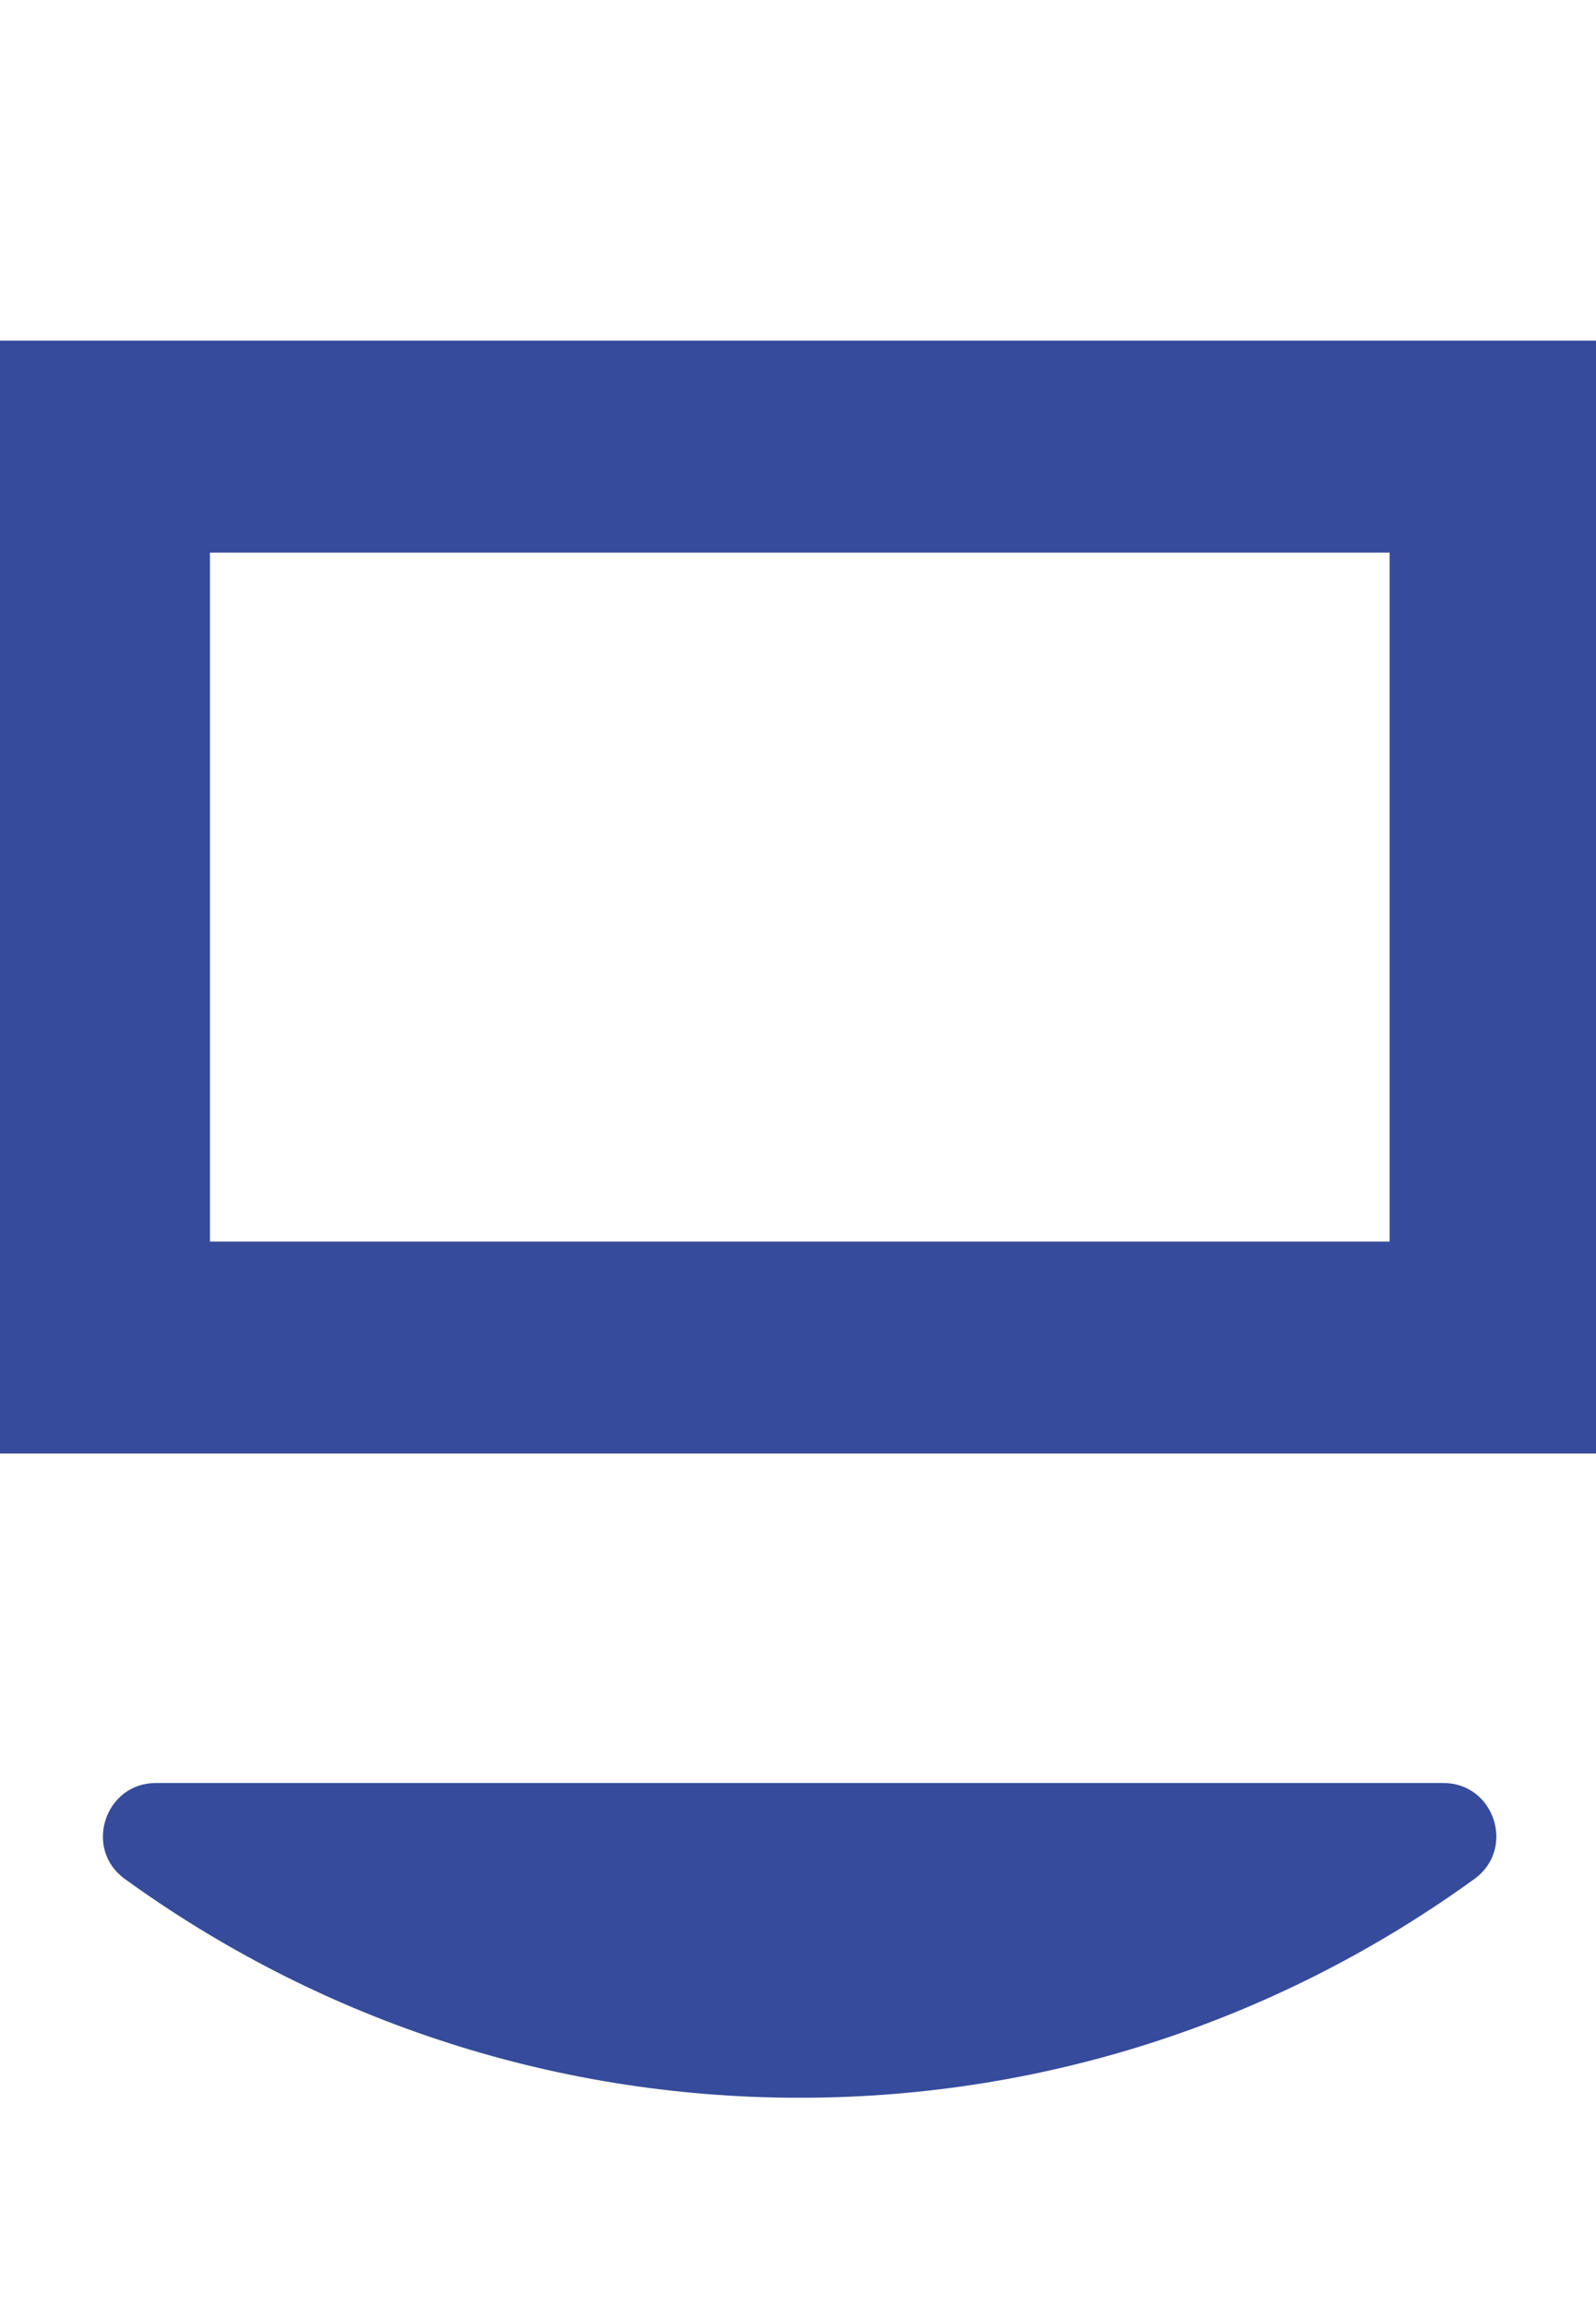
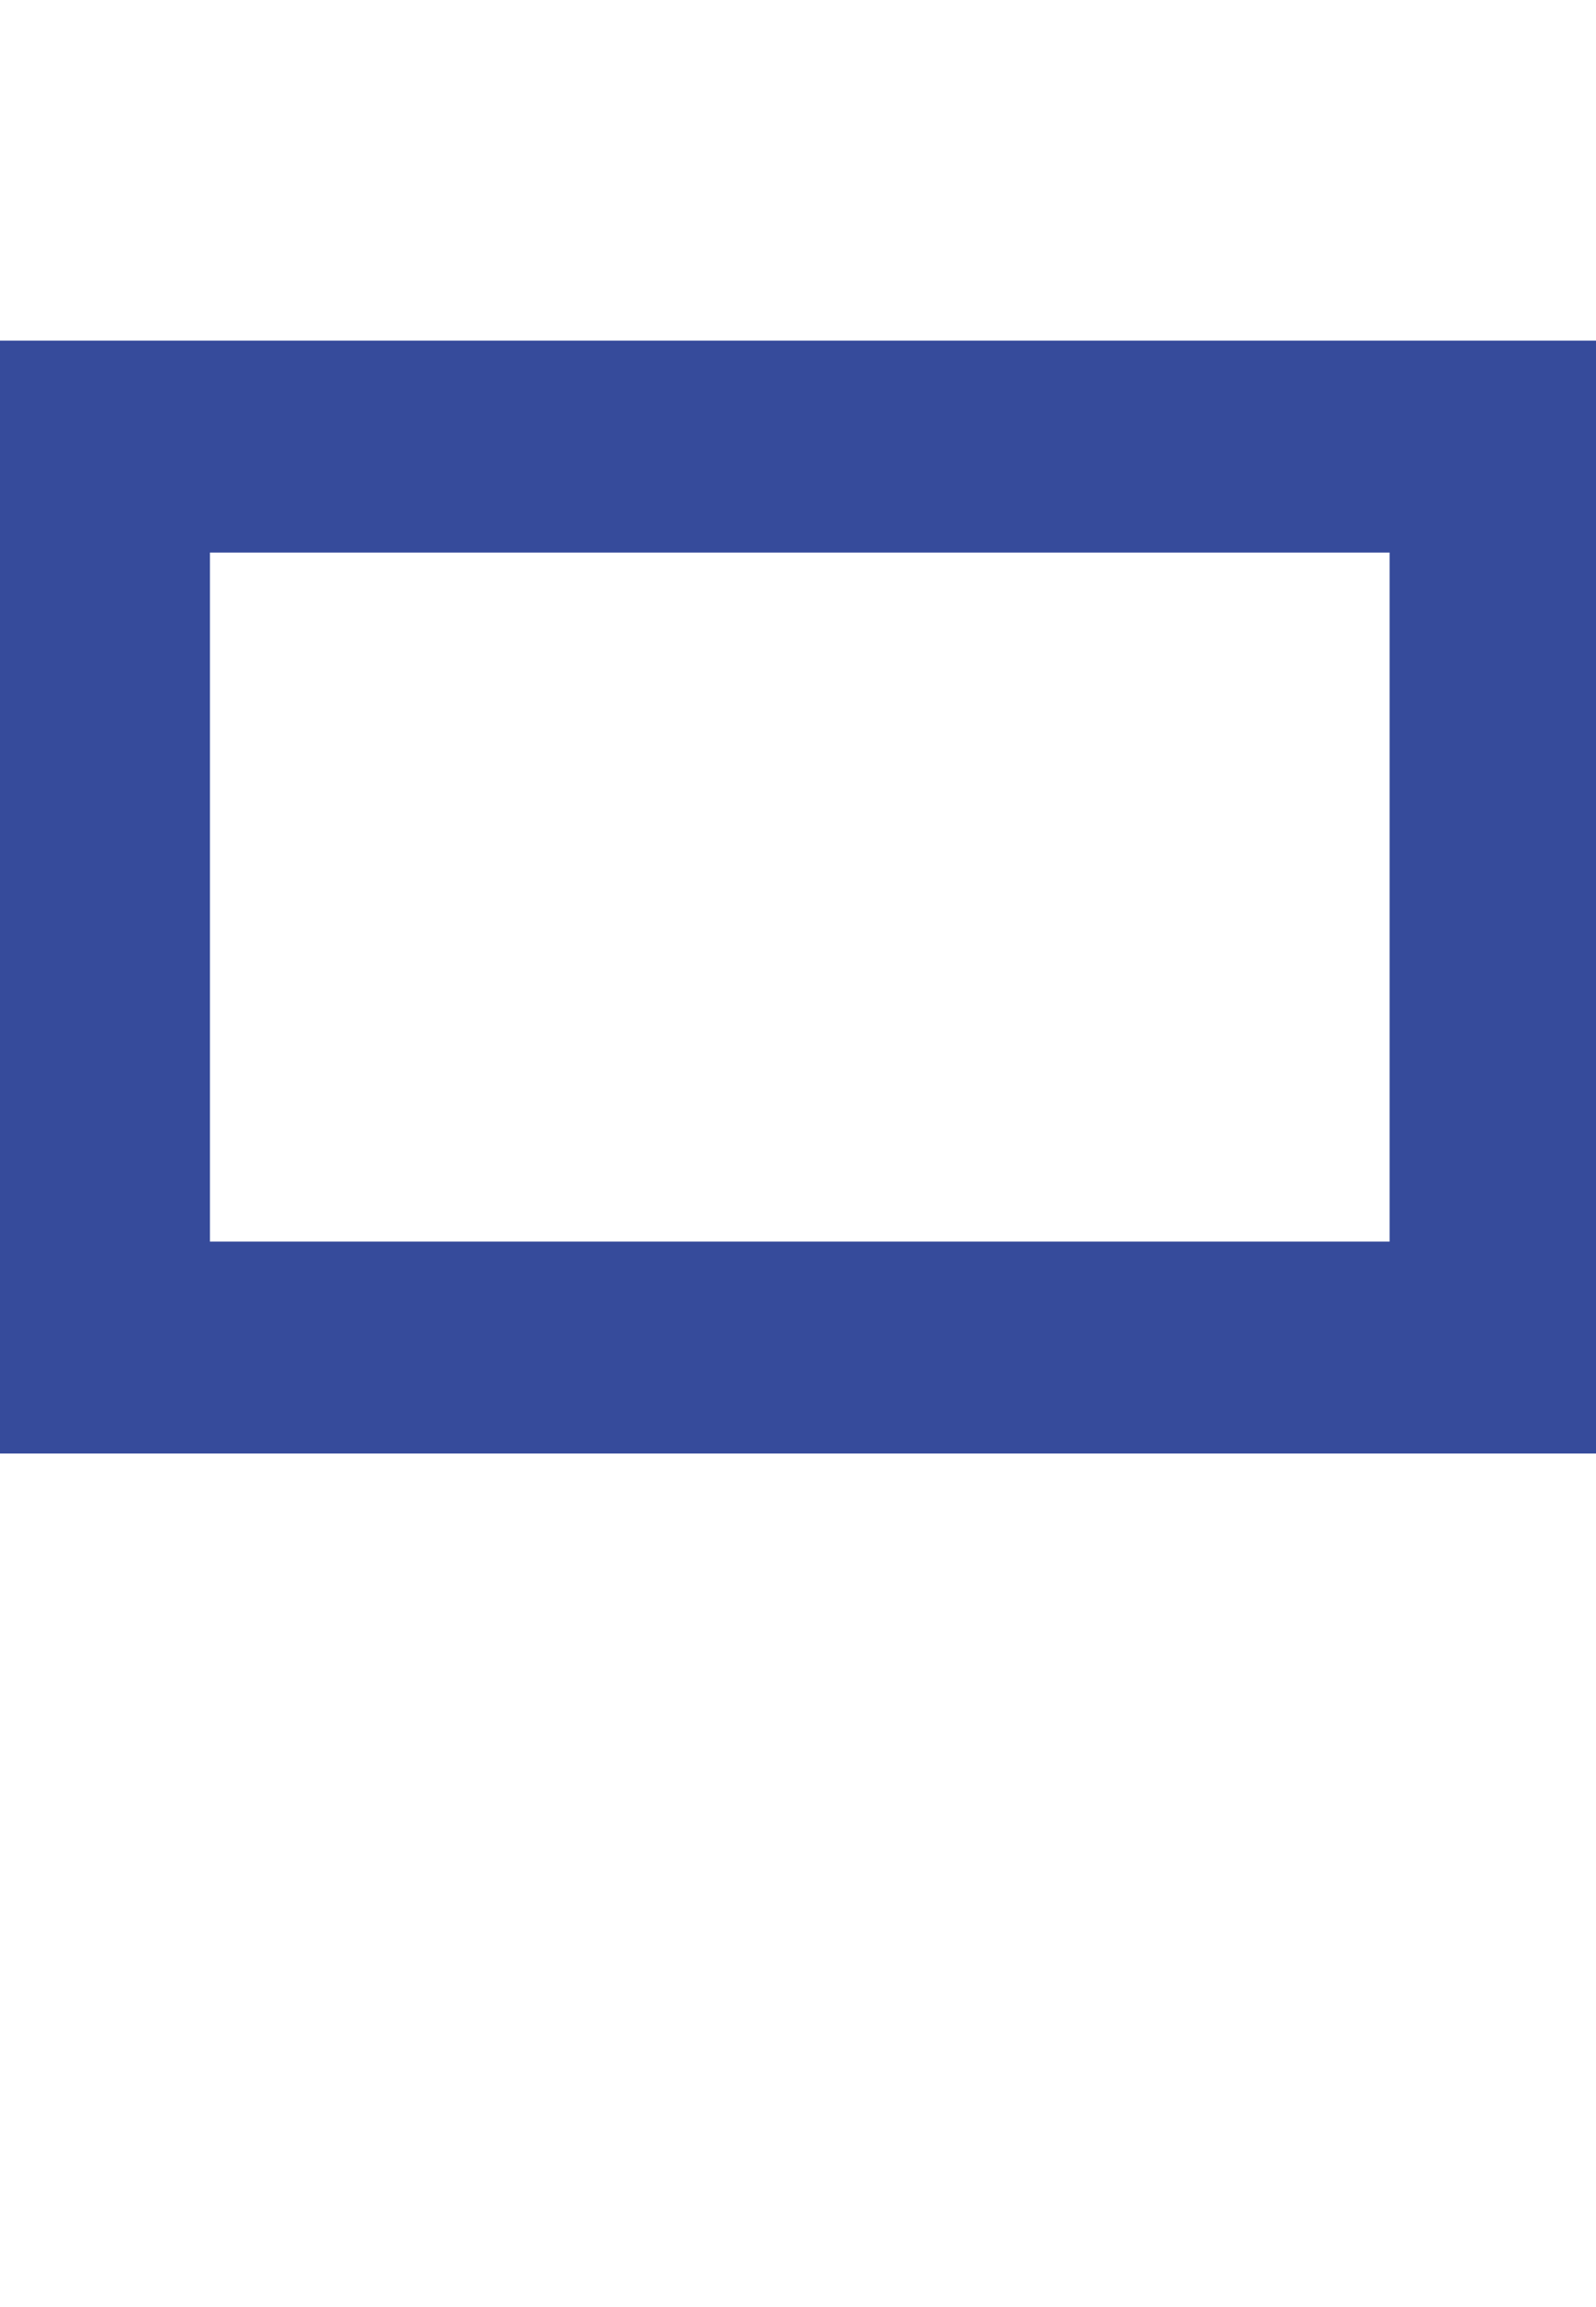
<svg xmlns="http://www.w3.org/2000/svg" id="Livello_1" viewBox="0 0 113.05 163.29">
  <defs>
    <style>
      .cls-1 {
        fill: #364b9b;
      }

      .cls-2 {
        fill: none;
        stroke: #364b9b;
        stroke-miterlimit: 10;
        stroke-width: 15px;
      }
    </style>
  </defs>
  <rect class="cls-2" x="7.37" y="31.61" width="98.56" height="63.77" />
-   <path class="cls-1" d="M102.25,126.2H11.05c-3.63,0-5.15,4.67-2.21,6.79,13.45,9.73,29.94,15.49,47.8,15.49,17.87,0,34.36-5.76,47.8-15.49,2.94-2.13,1.42-6.79-2.21-6.79Z" />
</svg>